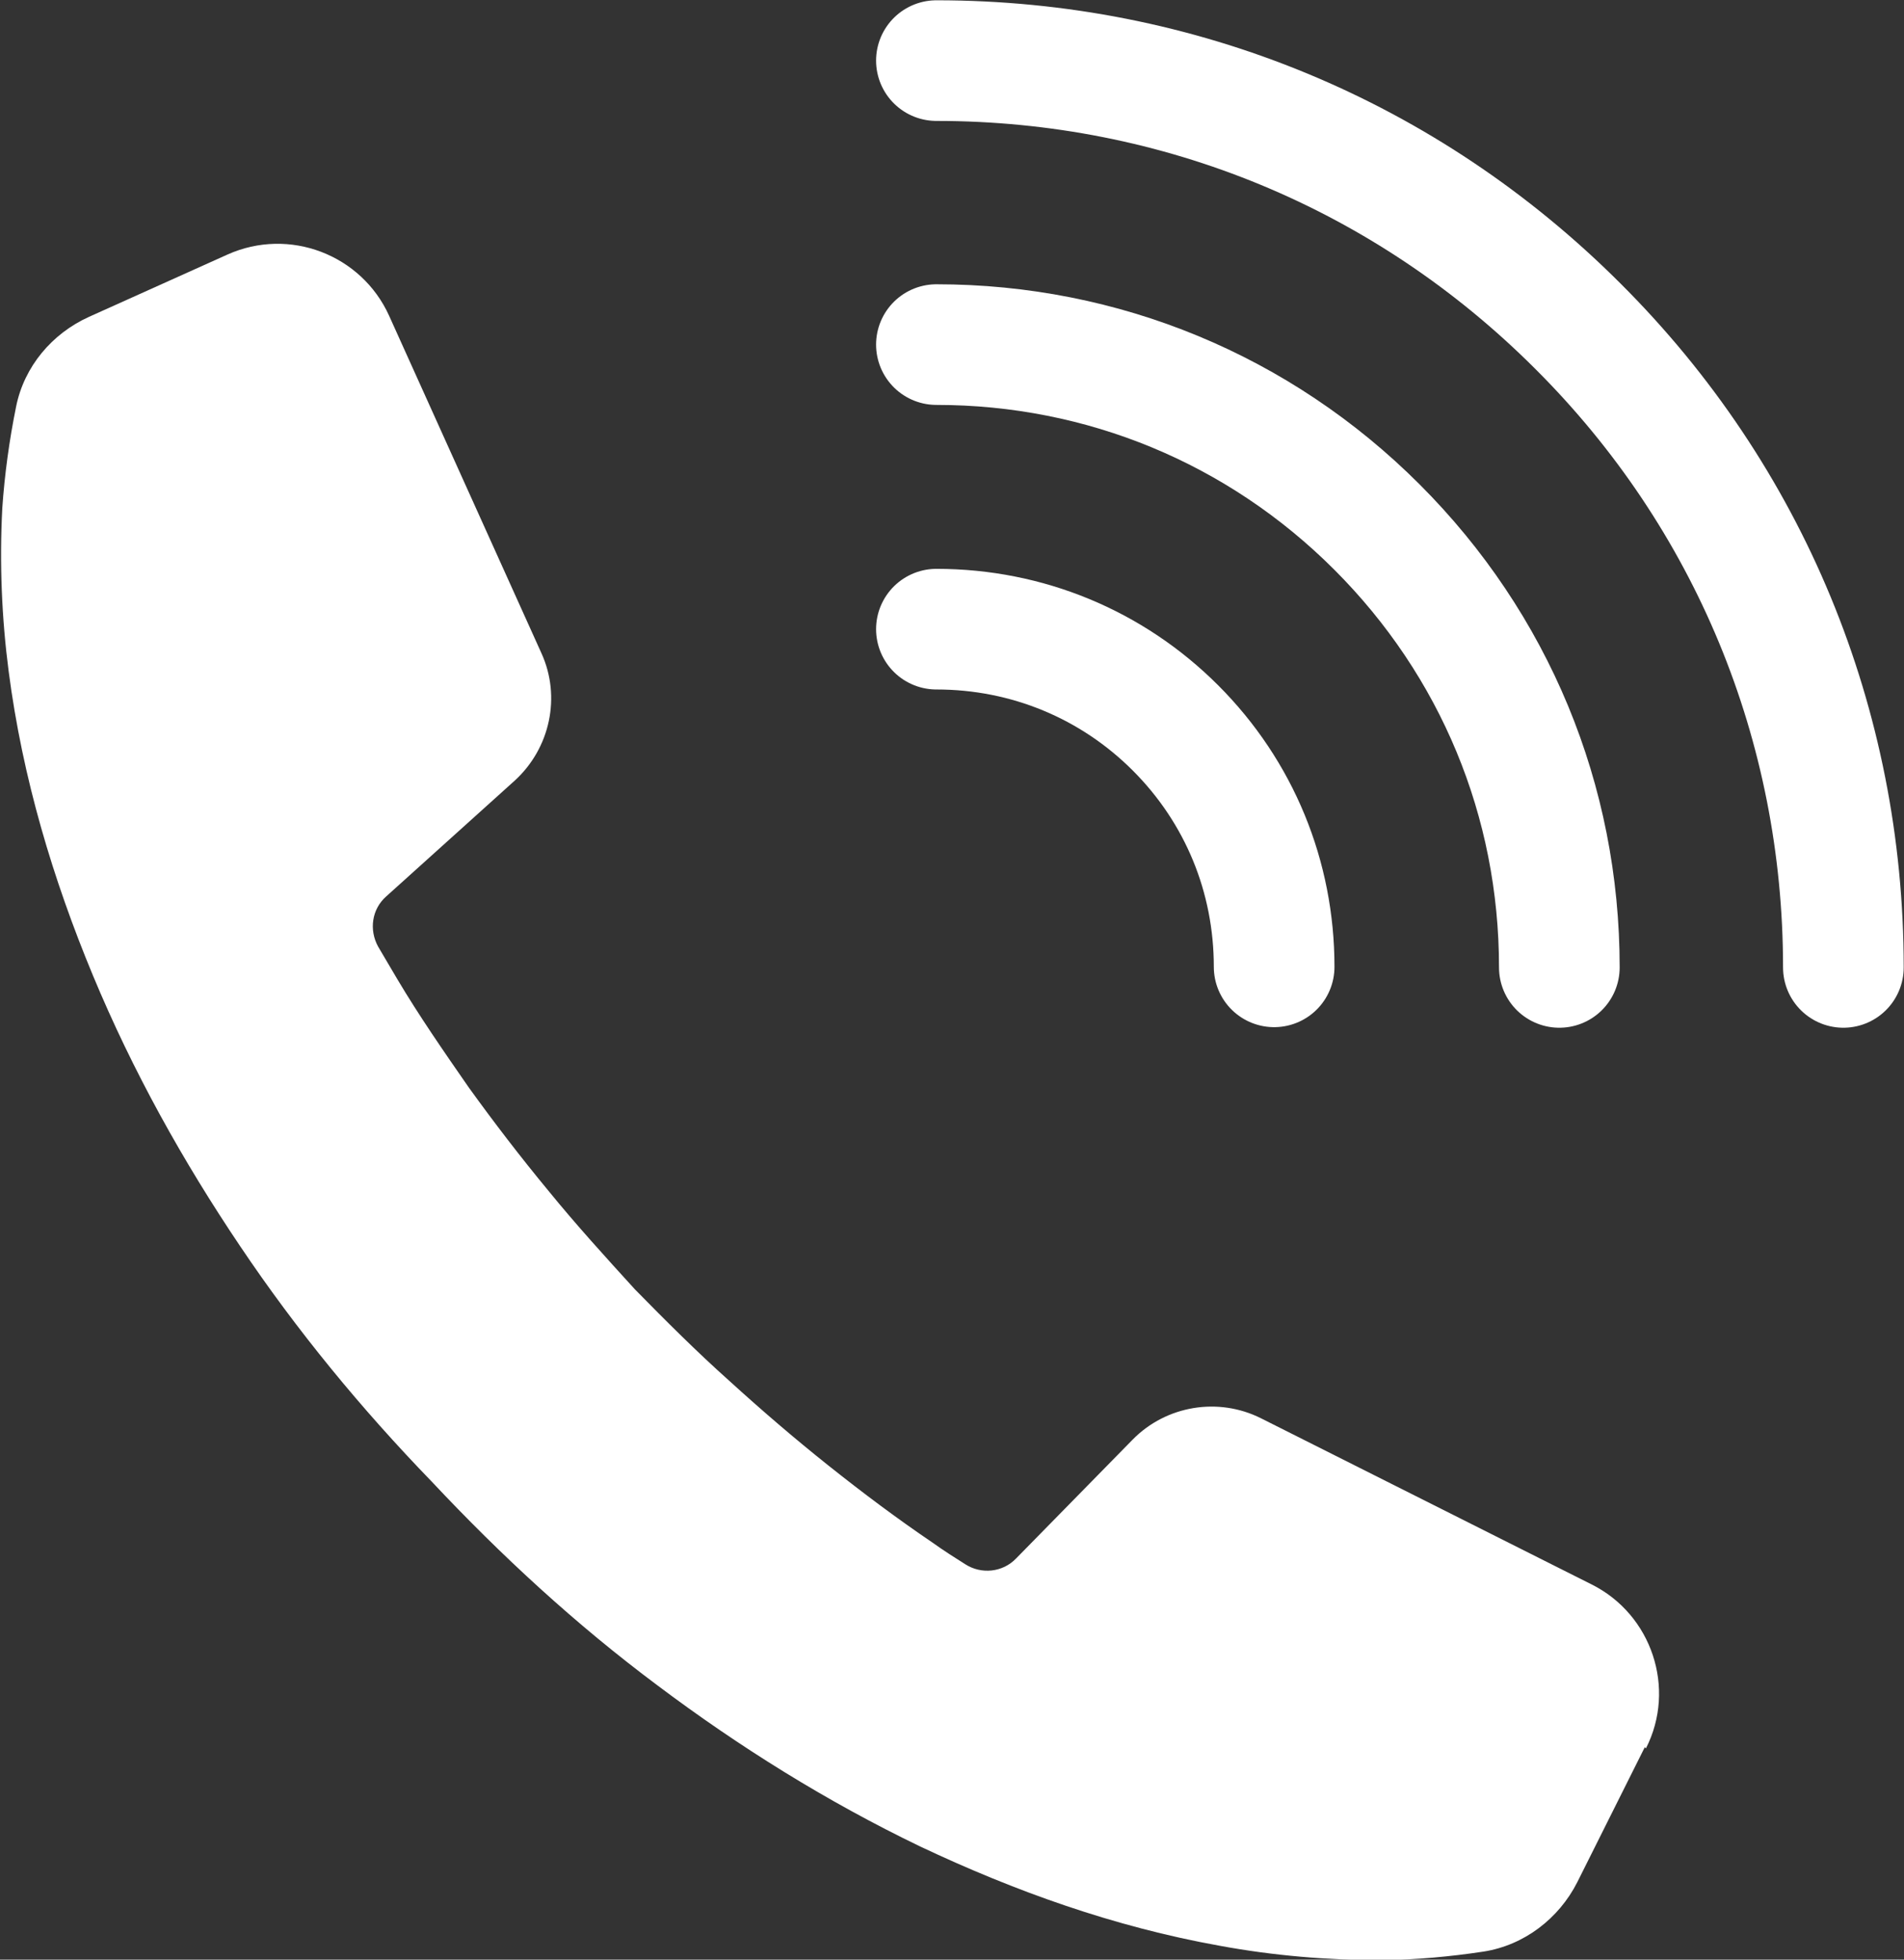
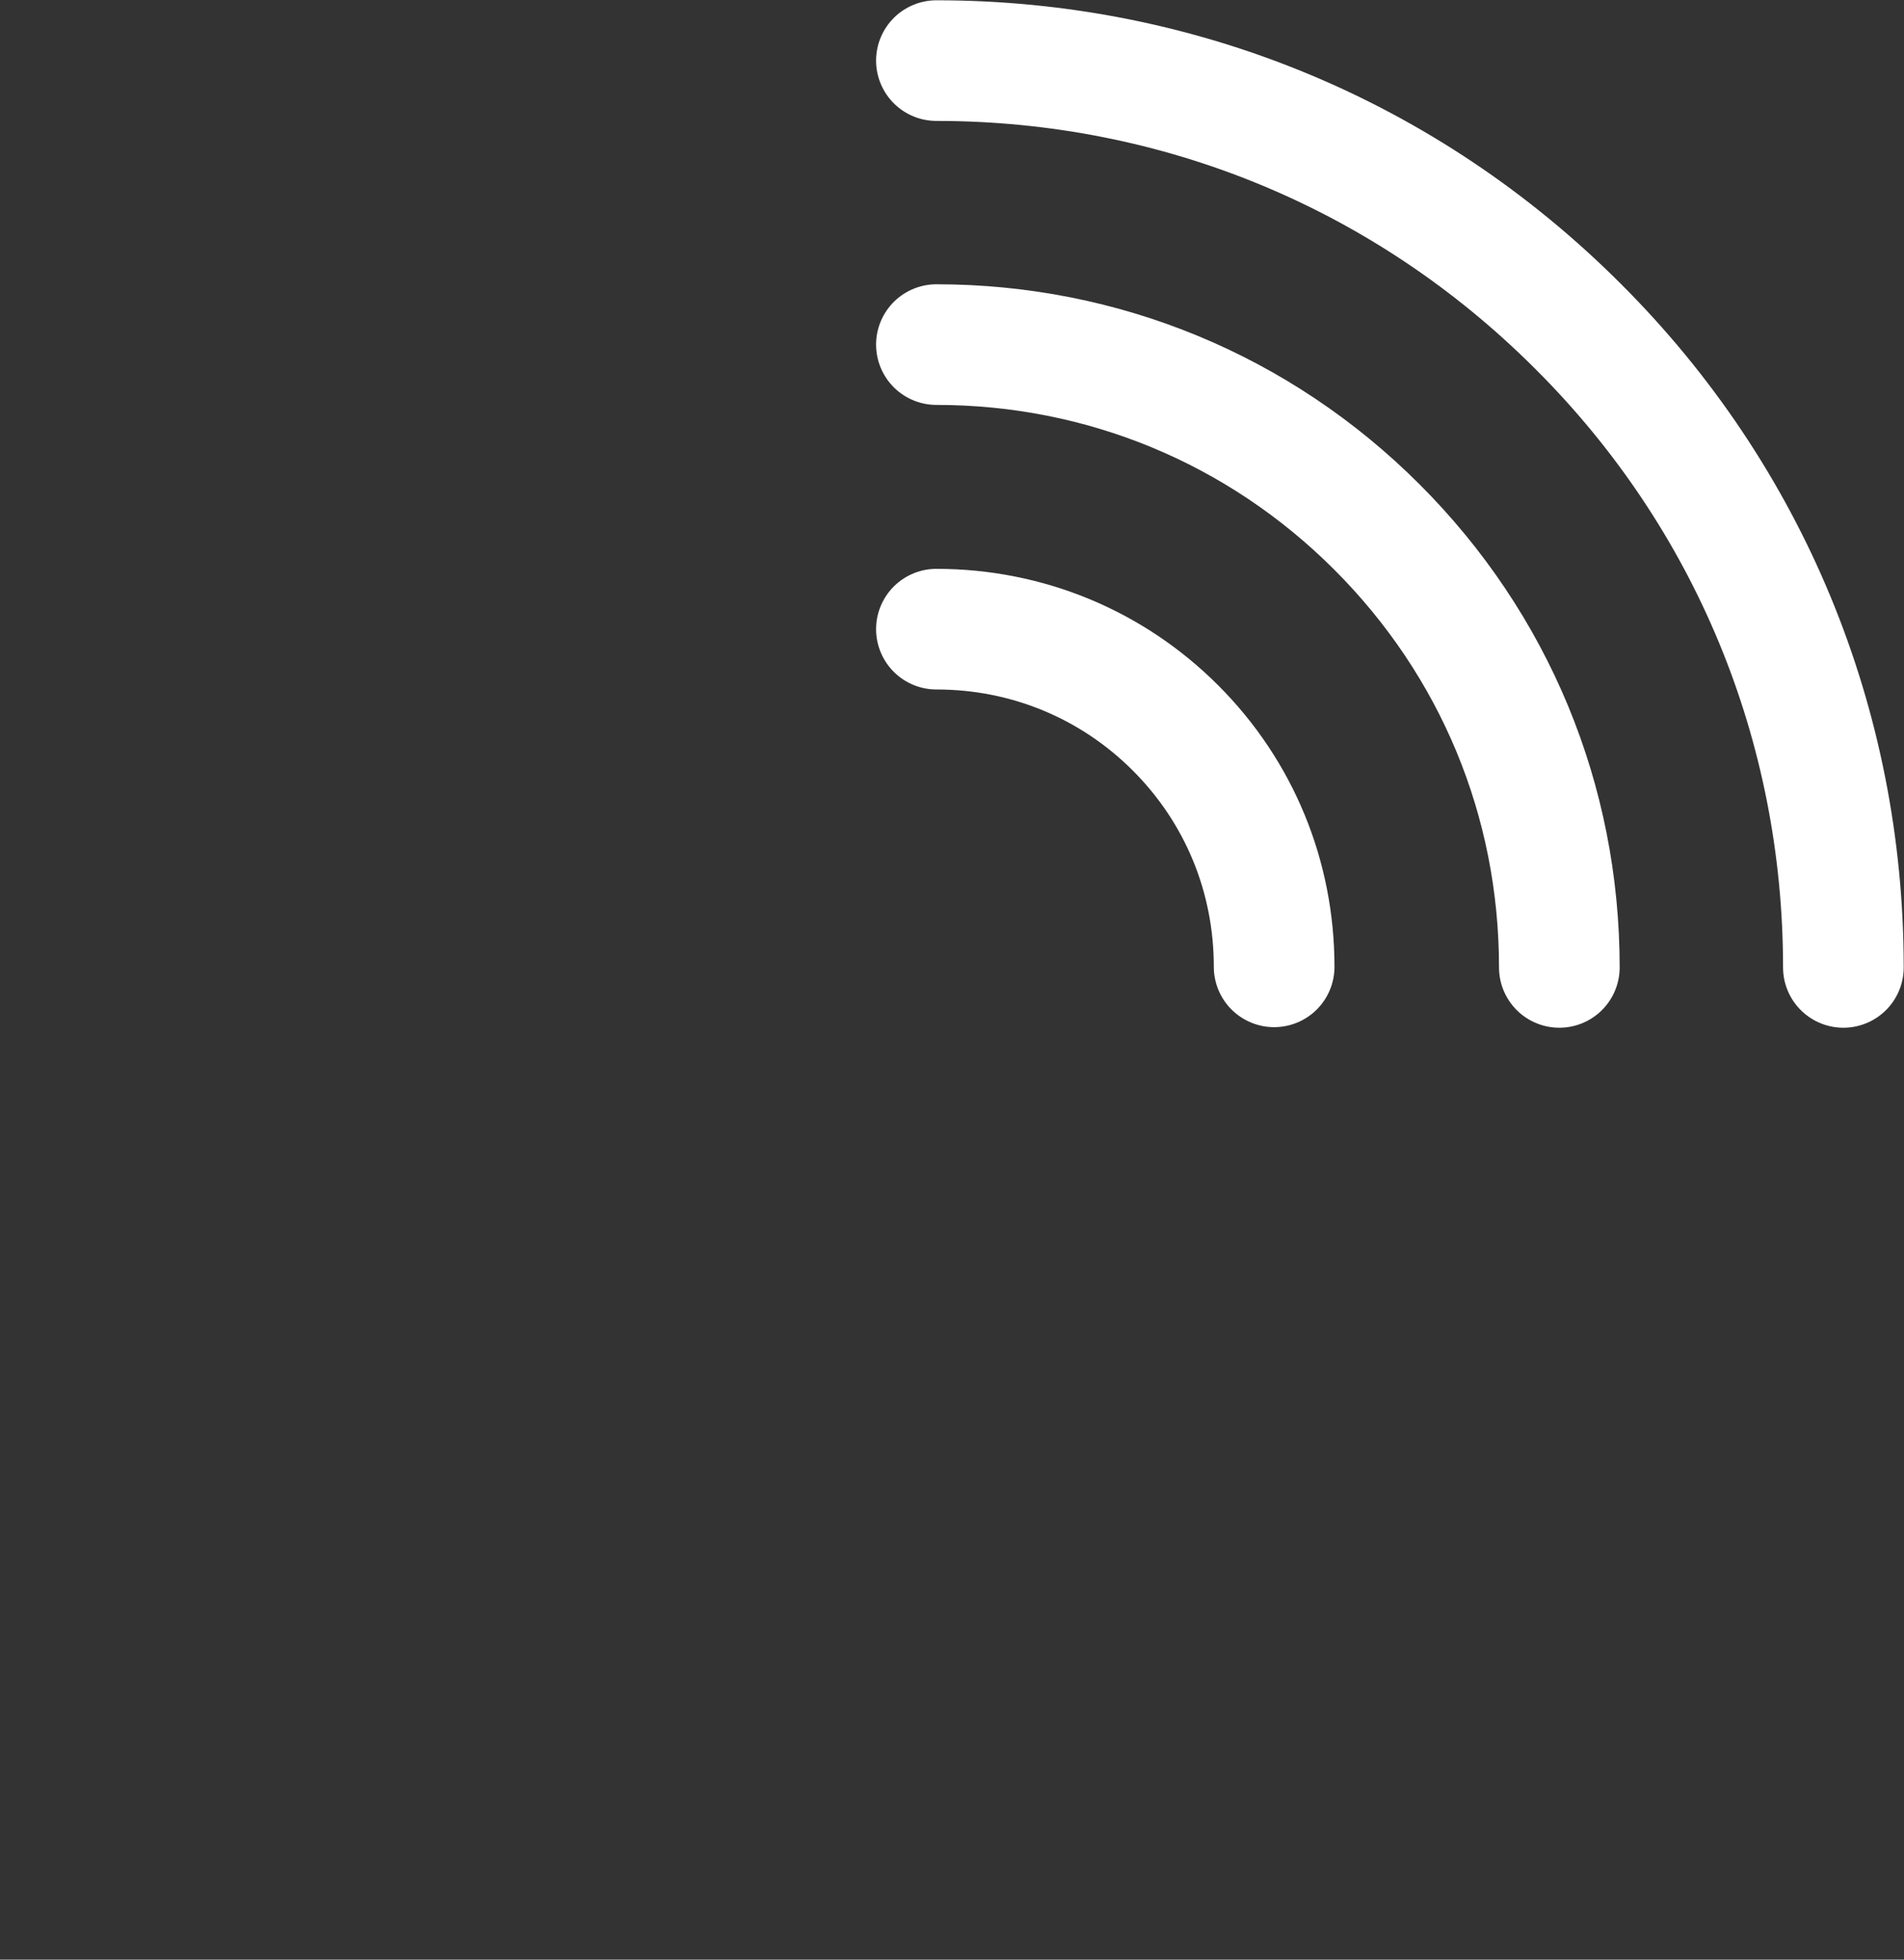
<svg xmlns="http://www.w3.org/2000/svg" id="Layer_2" data-name="Layer 2" viewBox="0 0 32.98 33.95">
  <rect x="0" y="0" width="32.98" height="33.95" fill="#333333" stroke="none" />
  <defs>
    <style>
      .cls-1 {
        fill: #fff;
      }

      .cls-2 {
        fill: none;
        stroke: #fff;
        stroke-linecap: round;
        stroke-linejoin: round;
        stroke-width: 2.09px;
      }
    </style>
  </defs>
  <g id="_文字" data-name="文字">
    <g>
-       <path class="cls-1" d="m28.49,30.27l-1.17,2.34c-.32.63-.92,1.09-1.62,1.2-.59.09-1.17.14-1.75.15-.96,0-1.9-.08-2.82-.25-1.84-.33-3.56-.95-5.19-1.72-1.62-.78-3.14-1.73-4.55-2.79-1.42-1.06-2.71-2.25-3.91-3.53h0s0,0,0,0c0,0,0,0,0,0h0c-1.22-1.26-2.34-2.62-3.32-4.08-.99-1.47-1.86-3.03-2.55-4.69-.69-1.66-1.22-3.42-1.46-5.27-.12-.92-.16-1.87-.11-2.83.04-.58.12-1.17.24-1.76.14-.69.62-1.26,1.26-1.55l2.4-1.08c1.07-.48,2.32,0,2.8,1.06l2.64,5.85c.34.75.15,1.64-.46,2.2l-2.23,2.01c-.25.22-.3.58-.14.87.11.19.22.37.33.56.38.64.81,1.26,1.24,1.88.44.61.9,1.21,1.38,1.79.48.59.99,1.15,1.5,1.71.53.54,1.07,1.08,1.63,1.58.56.51,1.13,1,1.72,1.47.59.47,1.19.92,1.81,1.34.18.13.37.25.56.37.28.18.65.14.88-.1l2.02-2.06c.58-.59,1.48-.74,2.22-.37l5.73,2.88c1.04.52,1.47,1.8.94,2.84Z" />
      <g>
        <path class="cls-2" d="m16.22,1.05c4.2,0,8.14,1.63,11.11,4.6,2.97,2.96,4.6,6.91,4.6,11.11" />
        <path class="cls-2" d="m16.22,5.97c2.88,0,5.59,1.12,7.63,3.16,2.04,2.04,3.16,4.74,3.16,7.63" />
        <path class="cls-2" d="m16.22,10.9c1.57,0,3.04.61,4.14,1.71,1.11,1.11,1.71,2.58,1.71,4.14" />
      </g>
    </g>
  </g>
</svg>